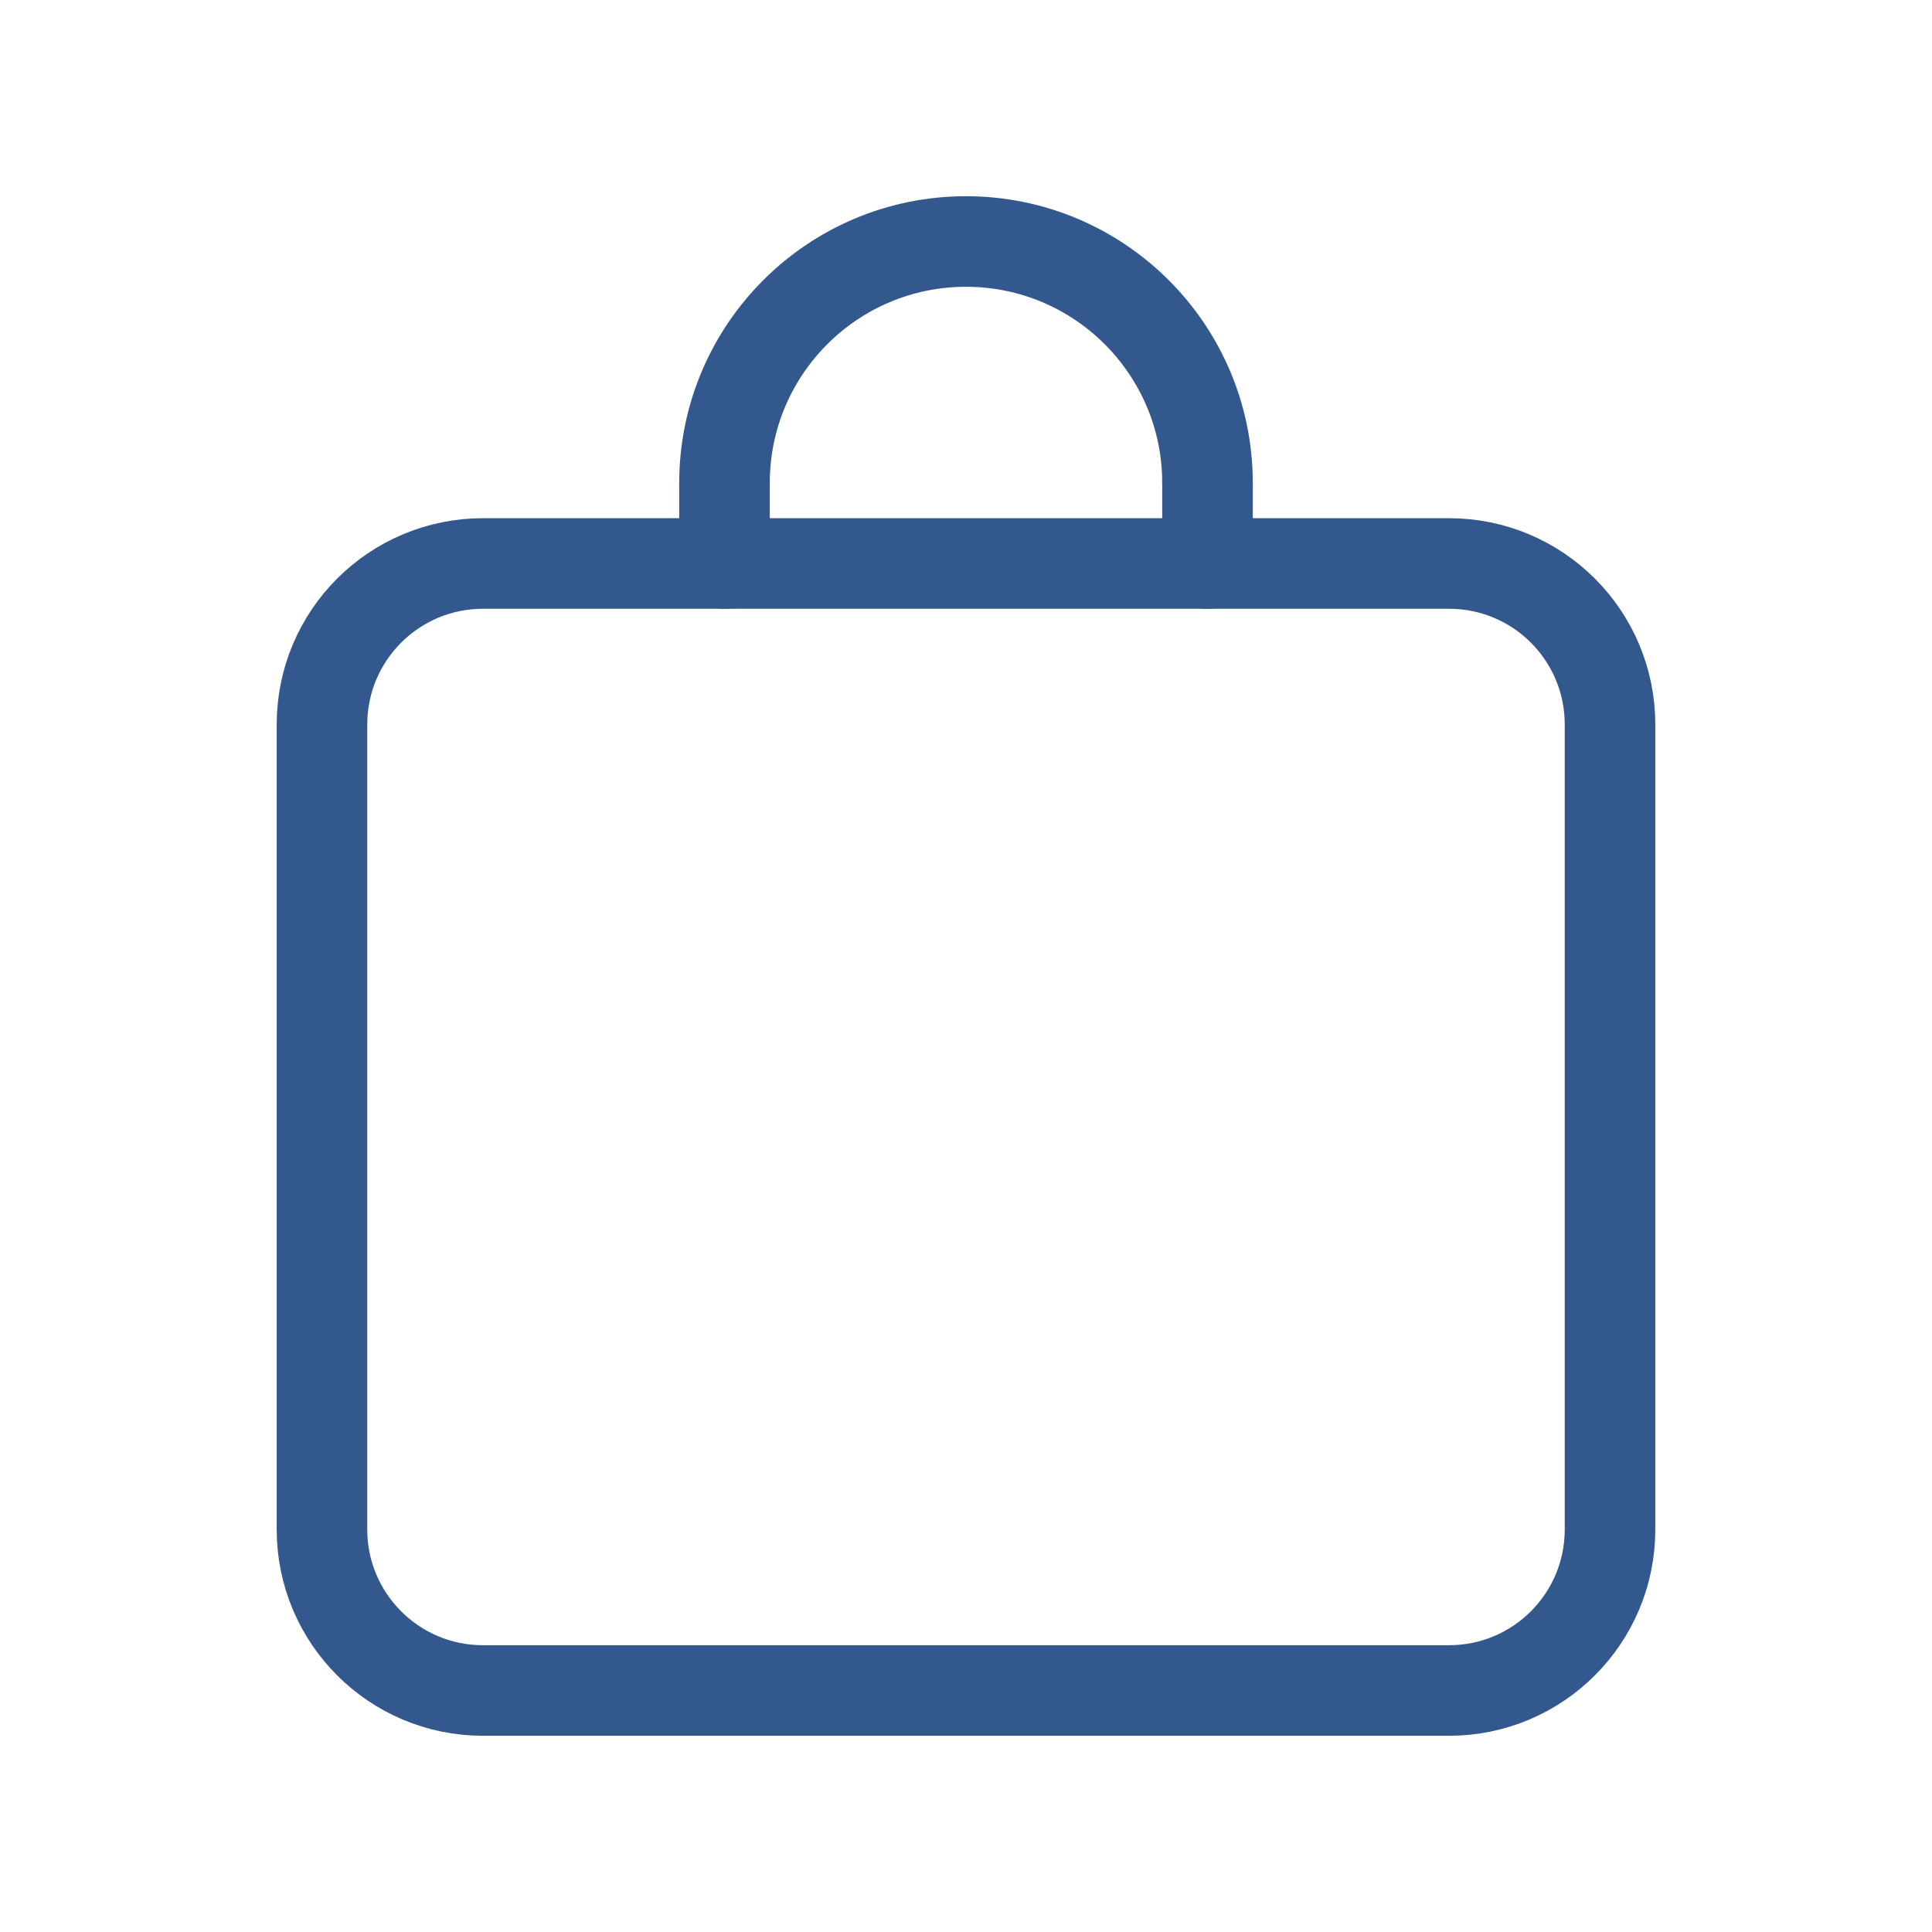
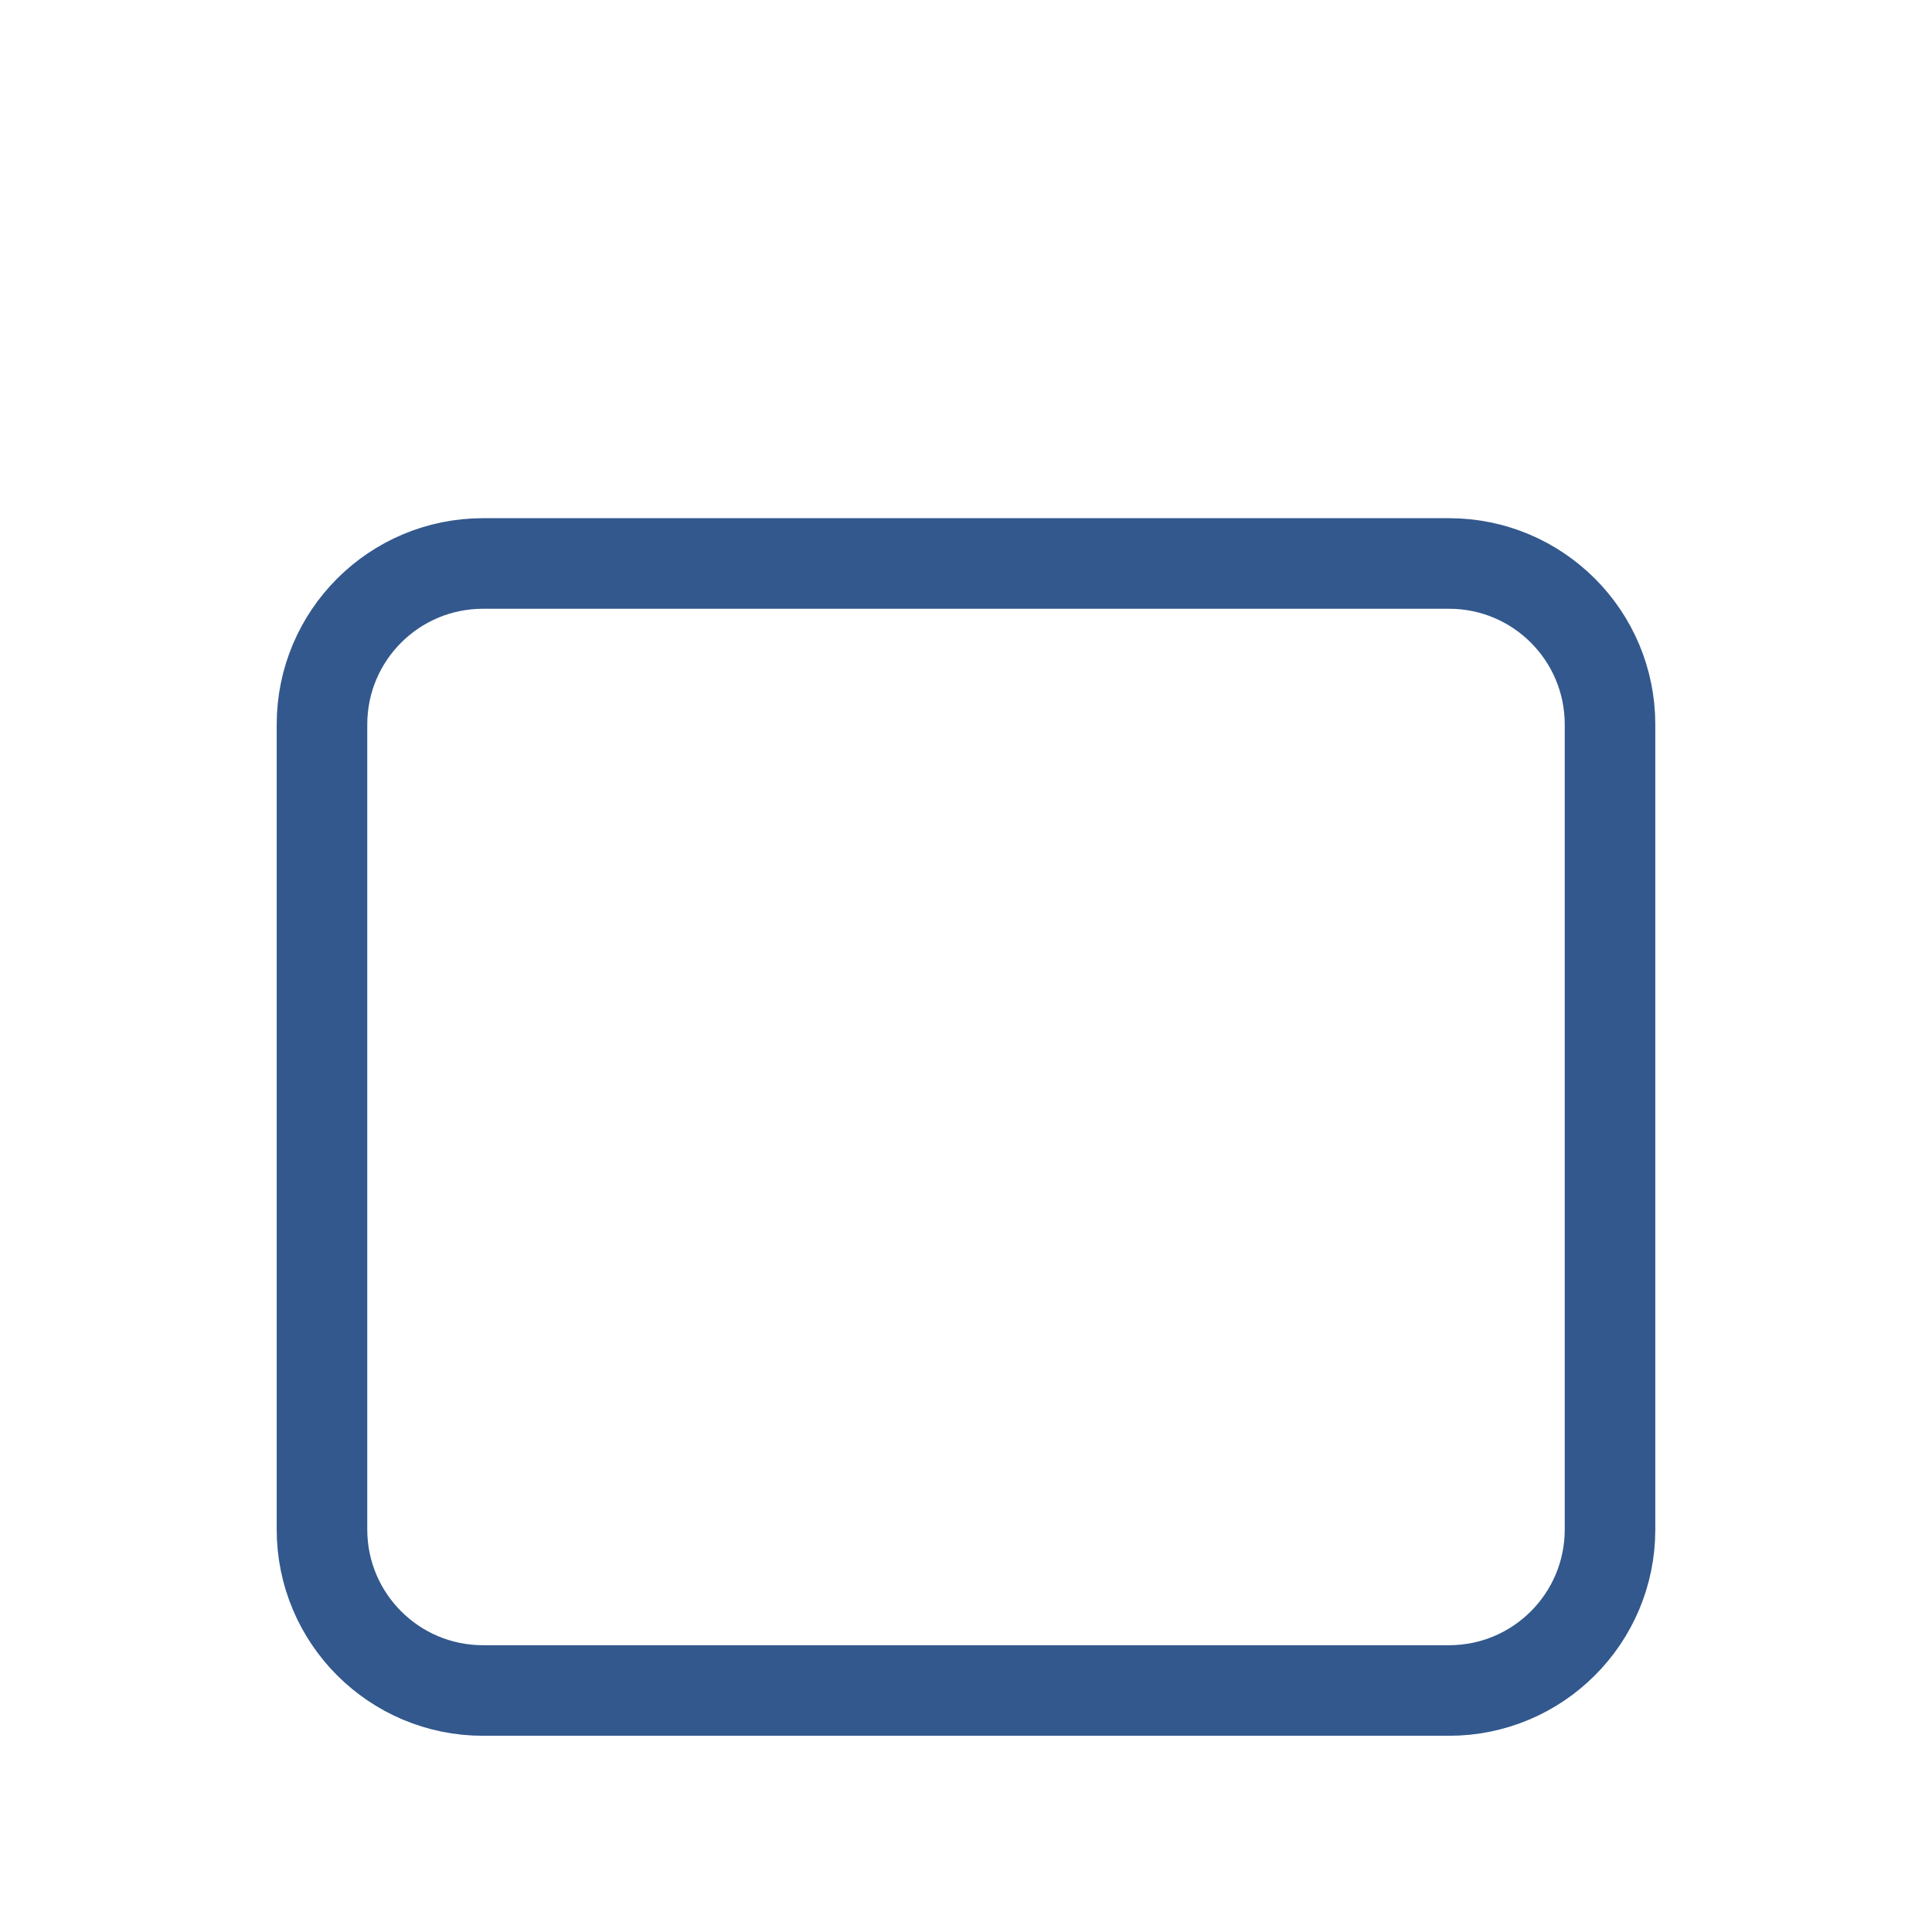
<svg xmlns="http://www.w3.org/2000/svg" width="32" height="32" viewBox="0 0 32 32" fill="none">
  <path fill-rule="evenodd" clip-rule="evenodd" d="M24 28H8C6.527 28 5.333 26.806 5.333 25.333V12C5.333 10.526 6.527 9.333 8 9.333H24C25.474 9.333 26.667 10.526 26.667 12V25.333C26.667 26.806 25.474 28 24 28Z" stroke="#32588D" stroke-width="1.5" stroke-linecap="round" stroke-linejoin="round" />
-   <path d="M12 8C12 5.791 13.791 4 16 4C18.209 4 20 5.791 20 8" stroke="#32588D" stroke-width="1.5" stroke-linecap="round" stroke-linejoin="round" />
-   <path d="M20 9.333V8" stroke="#32588D" stroke-width="1.5" stroke-linecap="round" stroke-linejoin="round" />
-   <path d="M12 9.333V8" stroke="#32588D" stroke-width="1.5" stroke-linecap="round" stroke-linejoin="round" />
</svg>